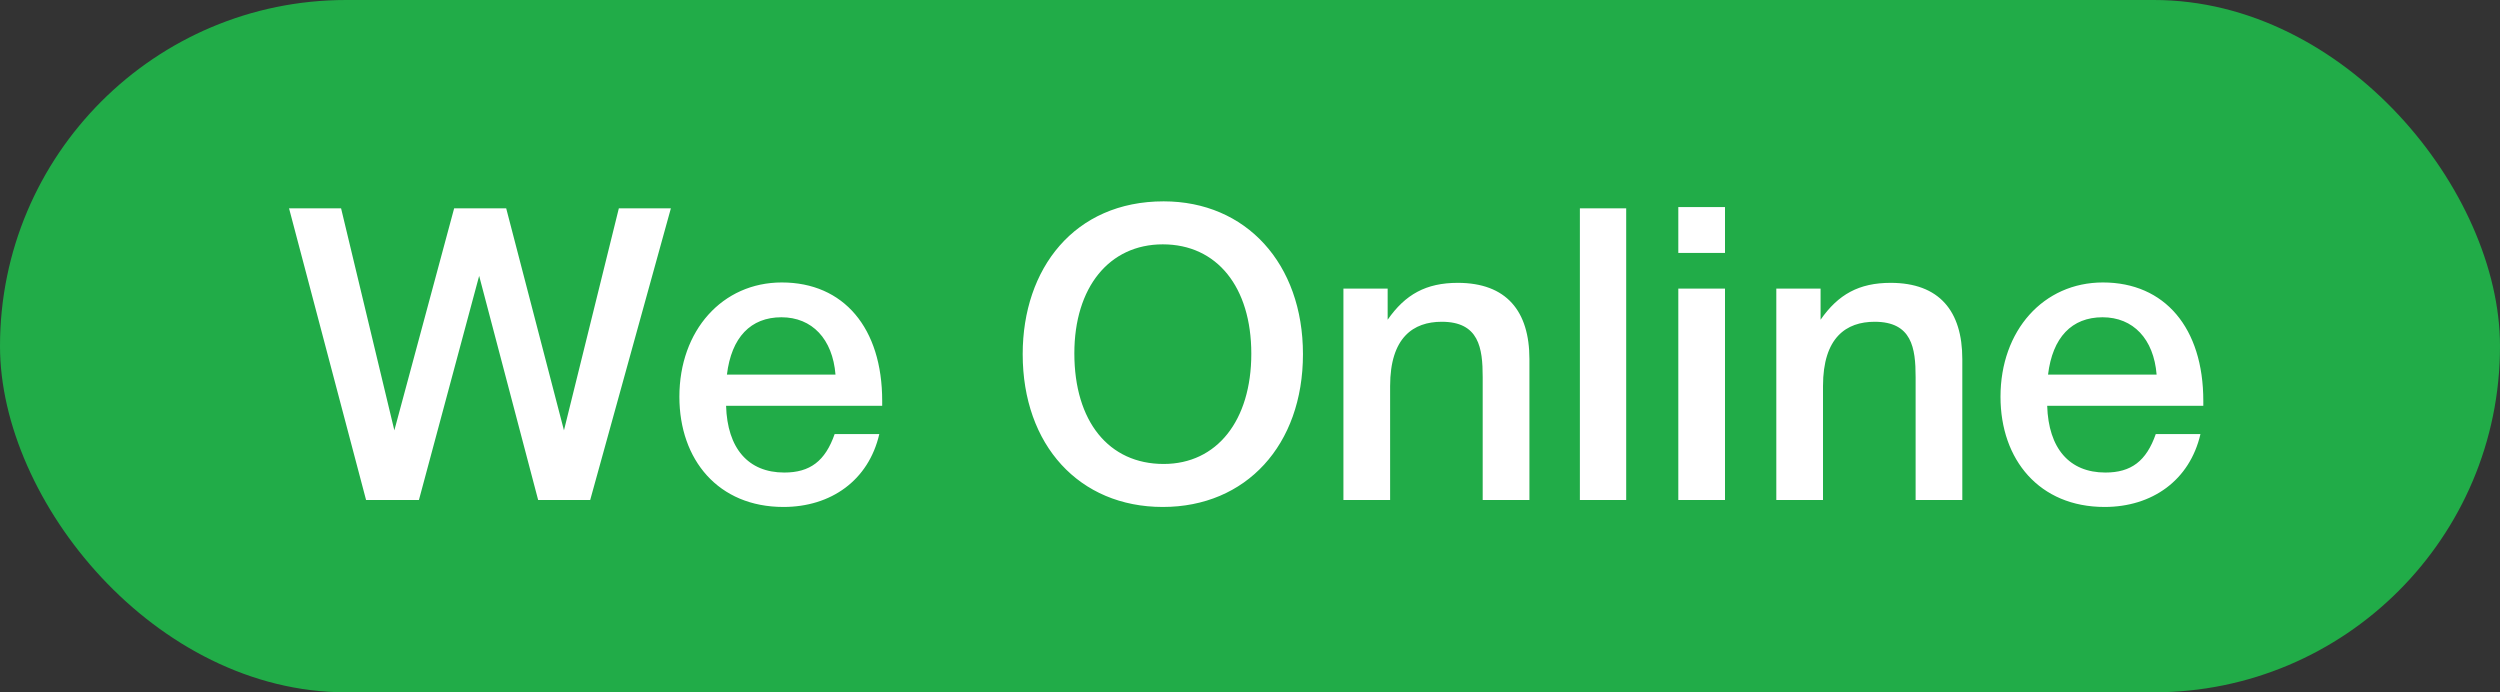
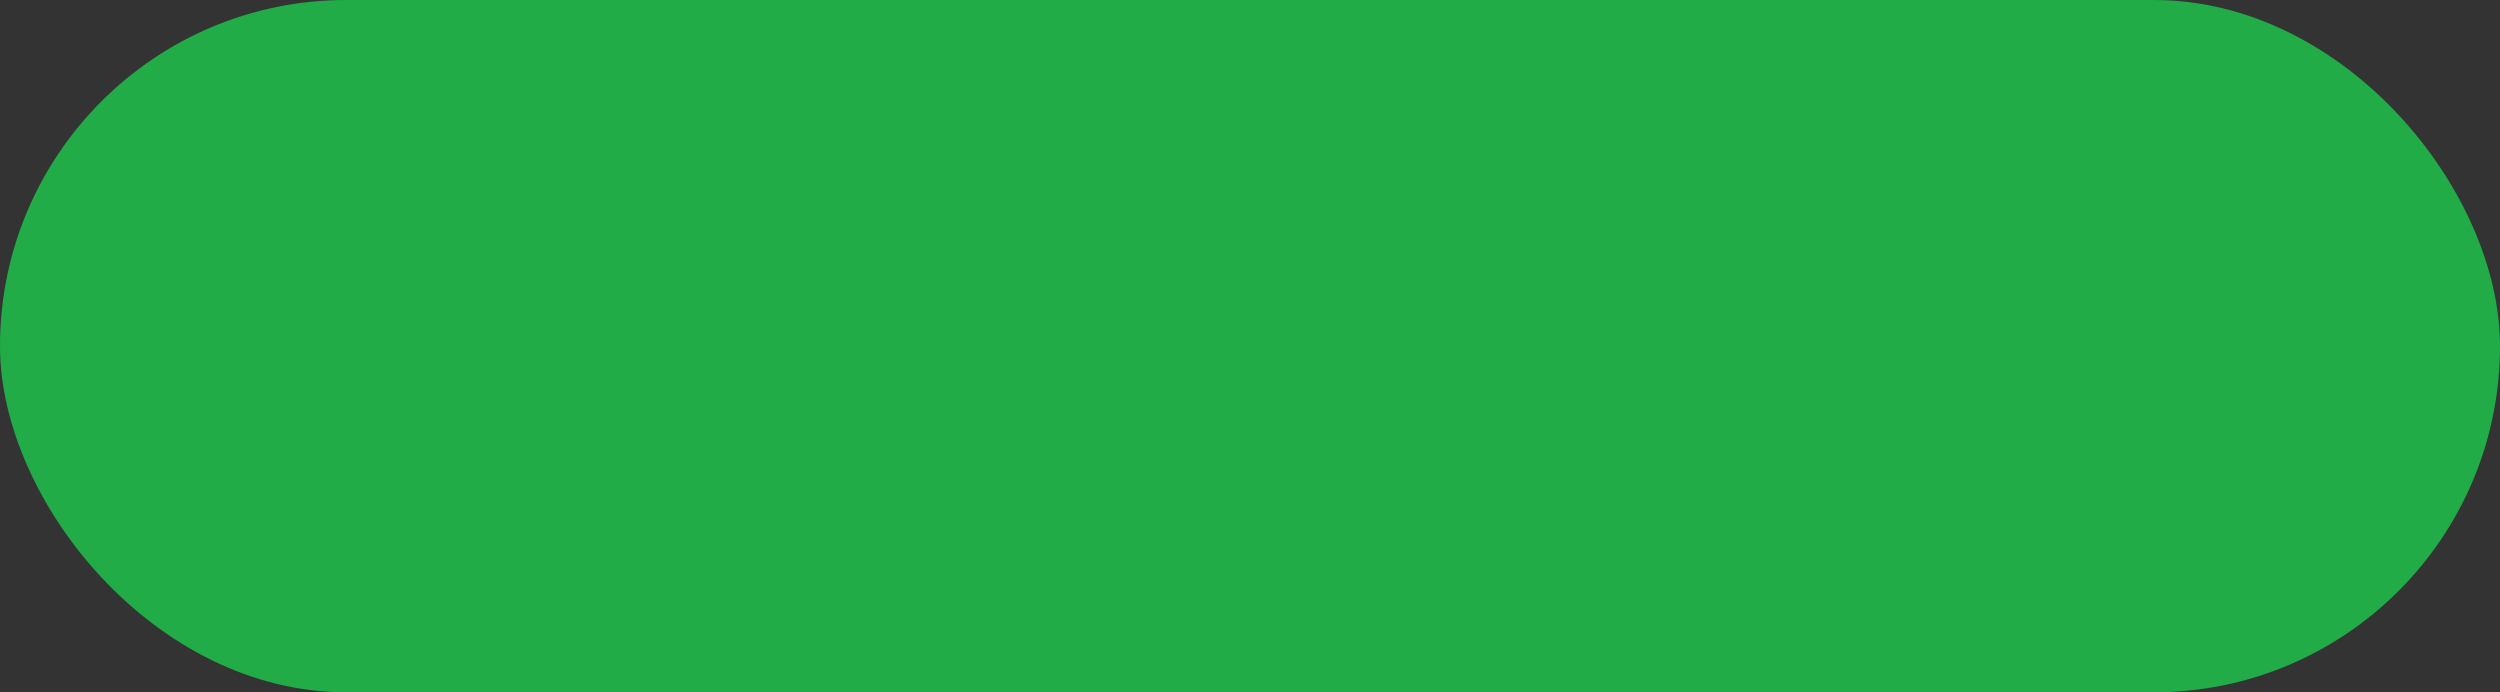
<svg xmlns="http://www.w3.org/2000/svg" width="65" height="18" viewBox="0 0 65 18" fill="none">
  <rect x="0" y="0" width="65" height="18" fill="#333333" stroke="none" />
  <rect width="65" height="18" rx="9" fill="#21AC48" />
-   <path d="M7.515 5.416H8.868L10.253 11.189L11.808 5.416H13.161L14.663 11.189L16.09 5.416H17.443L15.345 13H13.992L12.458 7.173L10.892 13H9.518L7.515 5.416ZM22.862 11.285C22.585 12.489 21.605 13.181 20.37 13.181C18.676 13.181 17.664 11.956 17.664 10.316C17.664 8.59 18.783 7.344 20.327 7.344C21.936 7.344 22.937 8.526 22.937 10.422V10.55H18.878C18.91 11.658 19.454 12.286 20.391 12.286C21.062 12.286 21.456 11.988 21.701 11.285H22.862ZM21.723 9.74C21.648 8.814 21.115 8.249 20.317 8.249C19.518 8.249 19.017 8.771 18.9 9.74H21.723ZM30.255 5.235C32.396 5.235 33.877 6.854 33.877 9.208C33.877 11.573 32.396 13.181 30.233 13.181C28.061 13.181 26.59 11.573 26.59 9.208C26.59 6.982 27.933 5.235 30.255 5.235ZM30.233 6.353C28.838 6.353 27.933 7.472 27.933 9.187C27.933 10.955 28.827 12.063 30.255 12.063C31.64 12.063 32.534 10.934 32.534 9.197C32.534 7.461 31.64 6.353 30.233 6.353ZM36.079 7.503V8.313C36.537 7.653 37.08 7.354 37.901 7.354C39.168 7.354 39.765 8.089 39.765 9.336V13H38.55V9.804C38.55 9.048 38.455 8.366 37.485 8.366C36.75 8.366 36.143 8.771 36.143 10.039V13H34.929V7.503H36.079ZM42.281 5.416V13H41.077V5.416H42.281ZM44.85 5.384V6.577H43.636V5.384H44.85ZM44.85 7.503V13H43.636V7.503H44.85ZM47.335 7.503V8.313C47.793 7.653 48.336 7.354 49.156 7.354C50.424 7.354 51.02 8.089 51.02 9.336V13H49.806V9.804C49.806 9.048 49.71 8.366 48.741 8.366C48.006 8.366 47.398 8.771 47.398 10.039V13H46.184V7.503H47.335ZM57.212 11.285C56.934 12.489 55.955 13.181 54.719 13.181C53.025 13.181 52.013 11.956 52.013 10.316C52.013 8.59 53.132 7.344 54.676 7.344C56.285 7.344 57.286 8.526 57.286 10.422V10.55H53.227C53.26 11.658 53.803 12.286 54.74 12.286C55.411 12.286 55.805 11.988 56.05 11.285H57.212ZM56.072 9.74C55.997 8.814 55.465 8.249 54.666 8.249C53.867 8.249 53.366 8.771 53.249 9.74H56.072Z" fill="white" />
</svg>